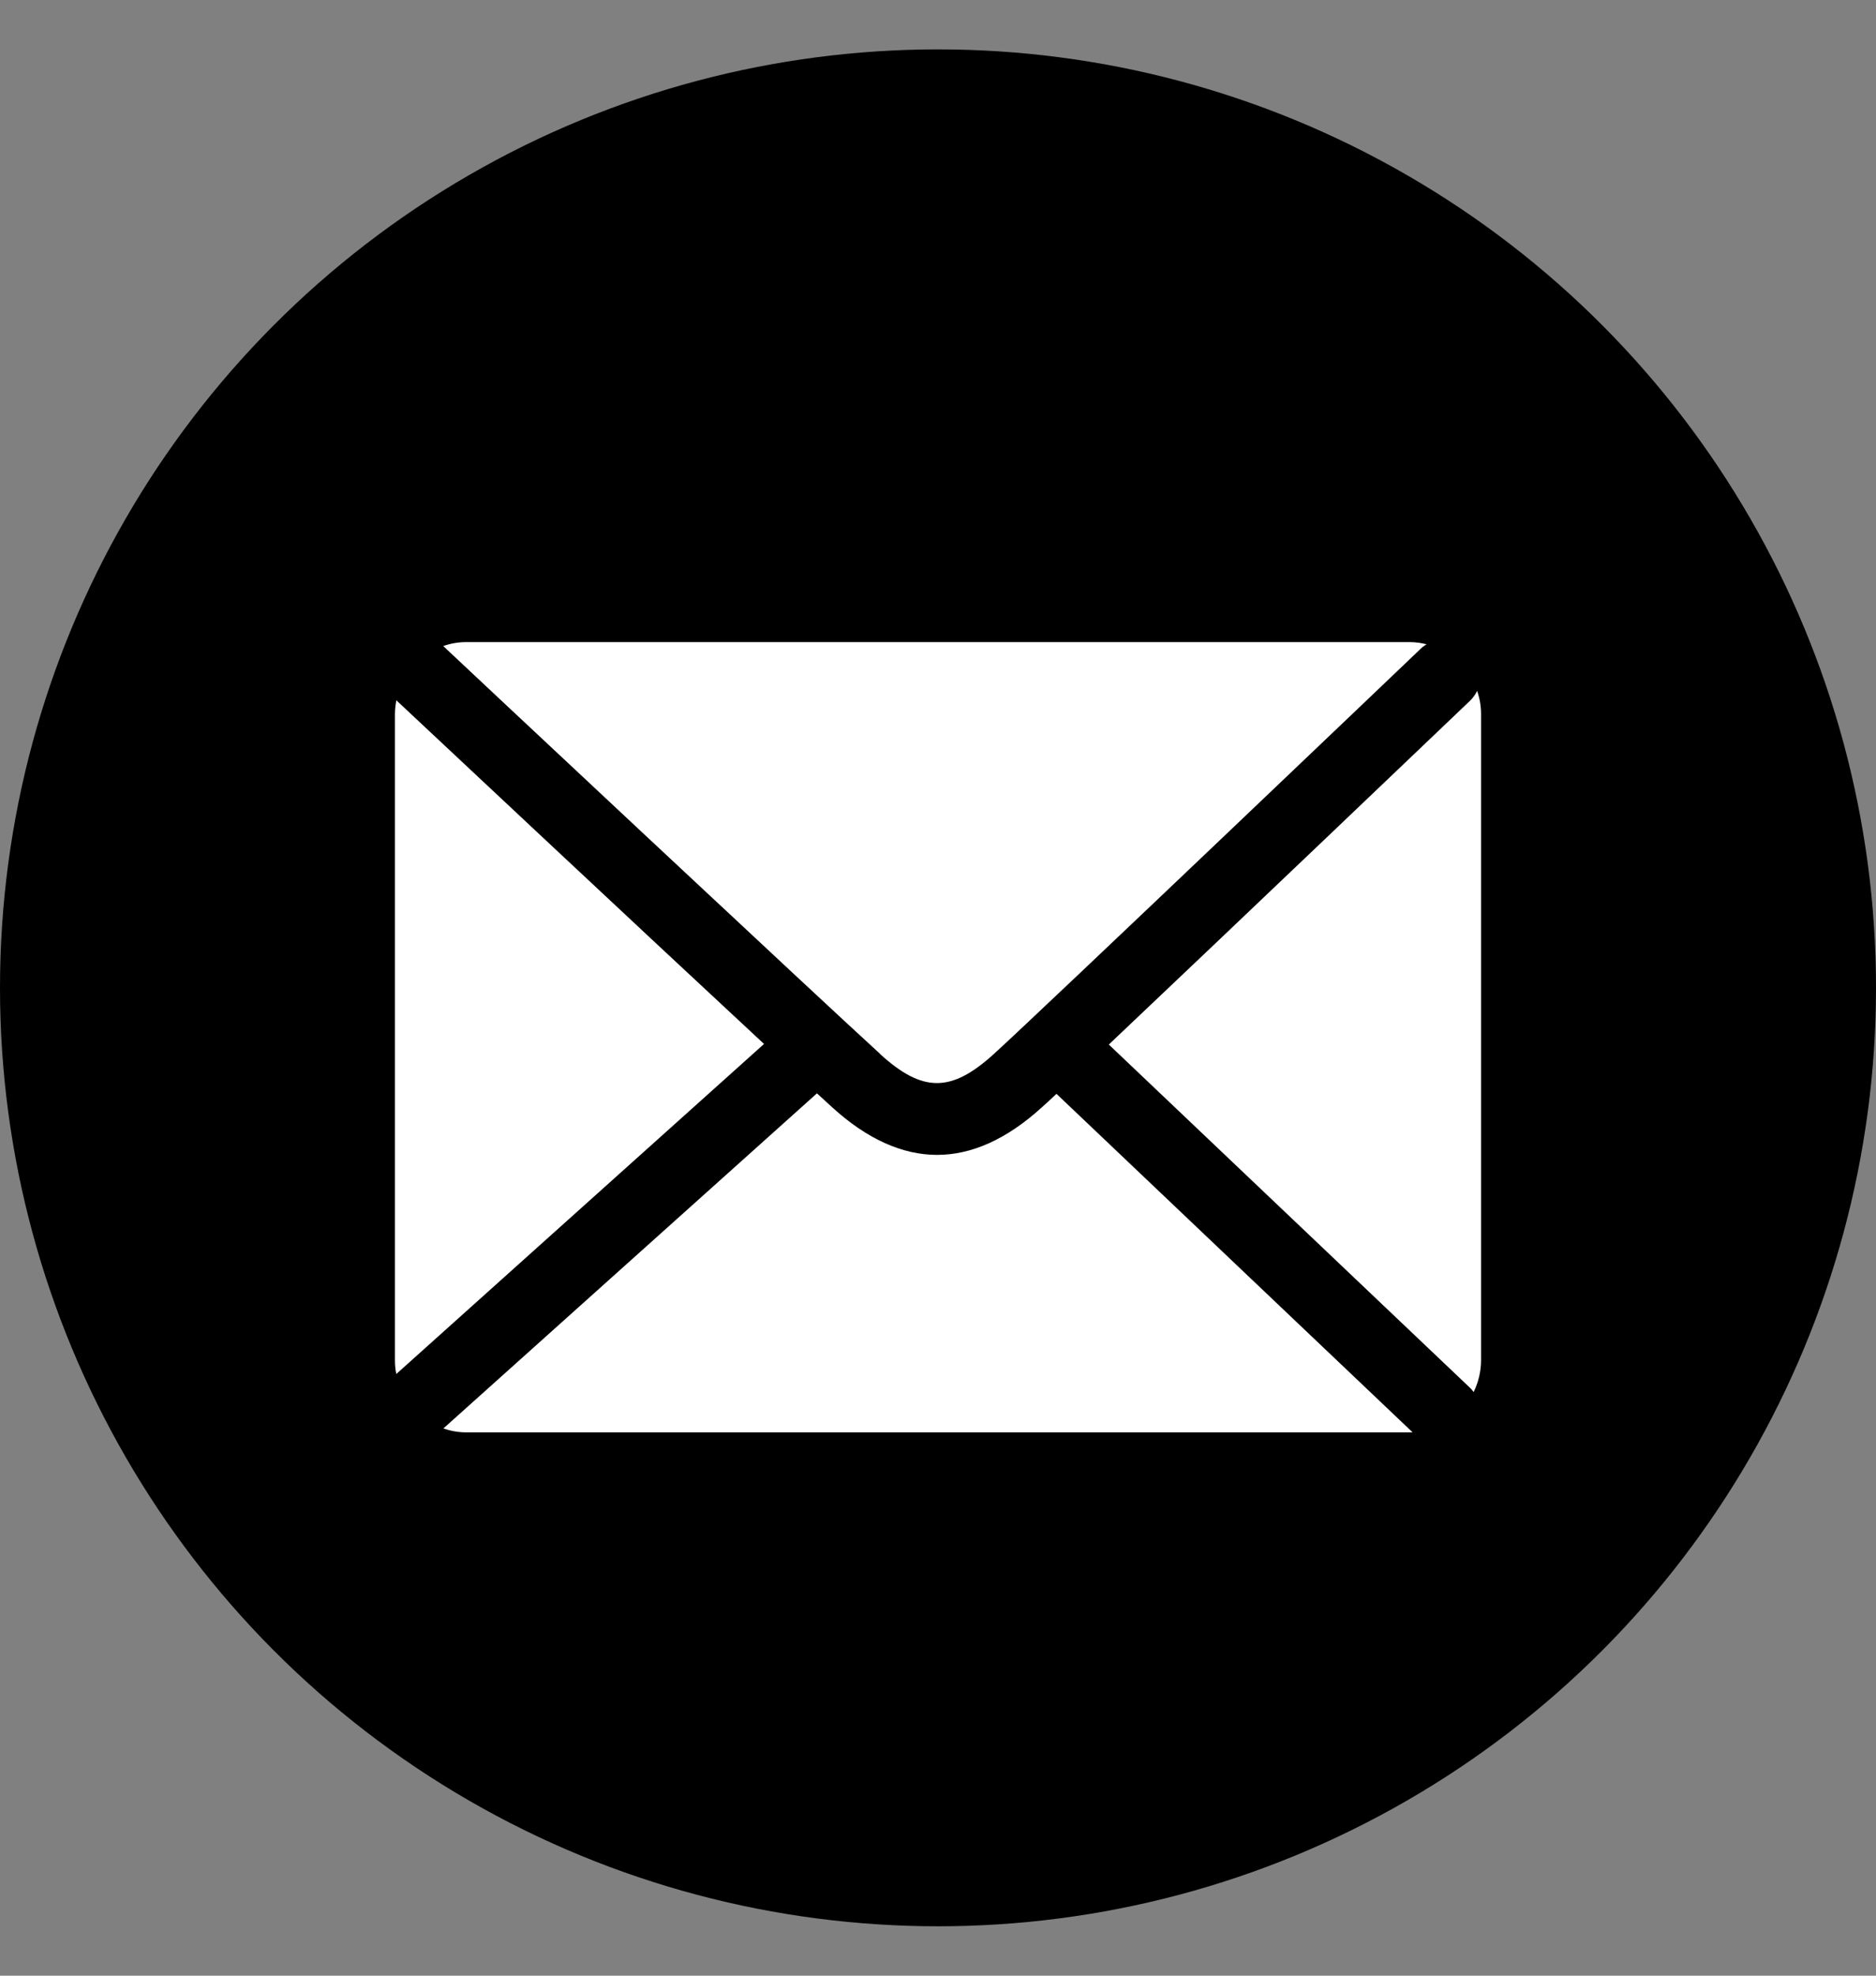
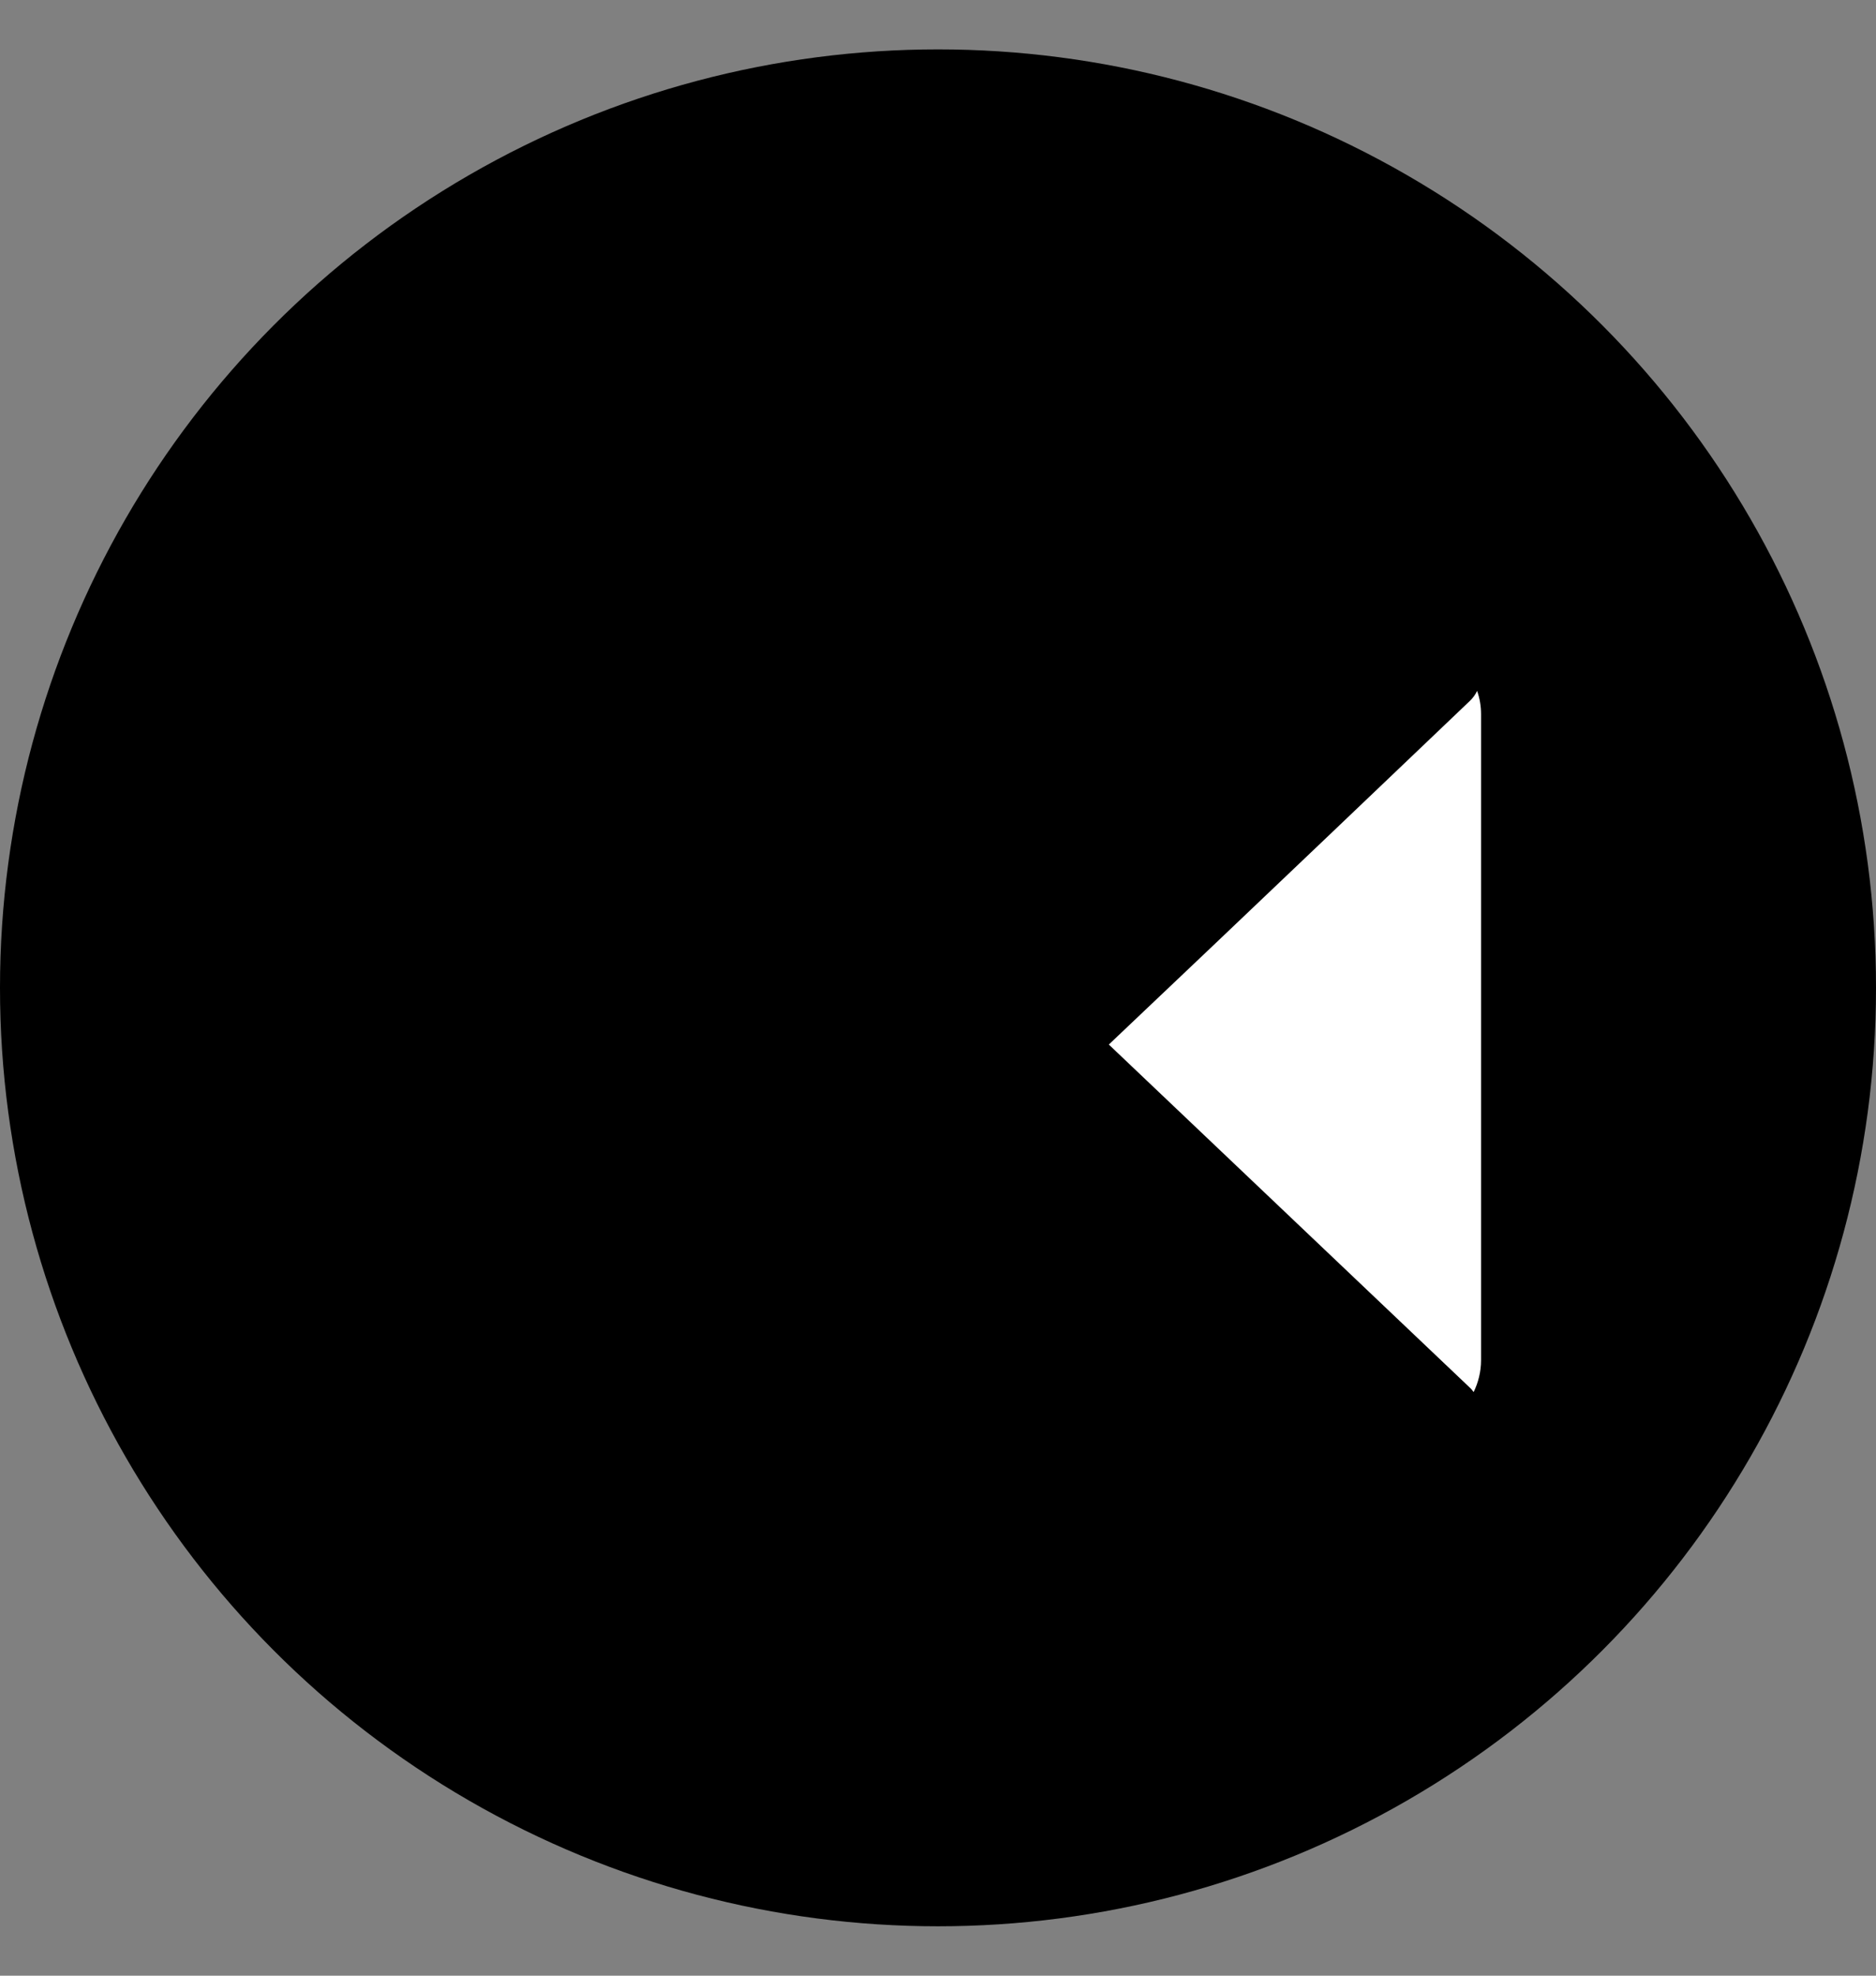
<svg xmlns="http://www.w3.org/2000/svg" width="19" height="20" viewBox="0 0 19 20" fill="none">
  <rect x="0" y="0" width="19" height="20" fill="#808080" stroke="none" />
  <circle cx="9.5" cy="10" r="9.5" fill="black" />
  <path d="M14.96 6.994C14.943 7.031 14.917 7.067 14.885 7.097C14.762 7.215 12.447 9.423 11.23 10.574L14.885 14.046C14.901 14.06 14.913 14.076 14.925 14.092C14.972 13.995 15 13.885 15 13.769V7.229C15 7.147 14.986 7.067 14.96 6.994Z" fill="white" />
-   <path d="M4.014 7.089C4.006 7.135 4 7.181 4 7.229V13.769C4 13.817 4.004 13.865 4.014 13.909L7.738 10.568C6.517 9.435 4.249 7.309 4.014 7.089Z" fill="white" />
-   <path d="M8.911 10.668C9.343 11.062 9.633 11.062 10.063 10.672C10.552 10.228 14.351 6.604 14.388 6.568C14.406 6.55 14.426 6.536 14.448 6.522C14.392 6.508 14.335 6.5 14.278 6.5H4.722C4.641 6.5 4.562 6.514 4.489 6.54C4.613 6.658 8.325 10.134 8.911 10.666V10.668Z" fill="white" />
-   <path d="M10.7 11.073C10.635 11.133 10.583 11.183 10.548 11.213C10.197 11.531 9.843 11.691 9.491 11.691C9.139 11.691 8.781 11.531 8.428 11.209C8.389 11.173 8.337 11.125 8.274 11.068L4.491 14.46C4.564 14.486 4.643 14.5 4.724 14.5H14.28C14.28 14.5 14.297 14.5 14.307 14.5L10.702 11.075L10.7 11.073Z" fill="white" />
</svg>